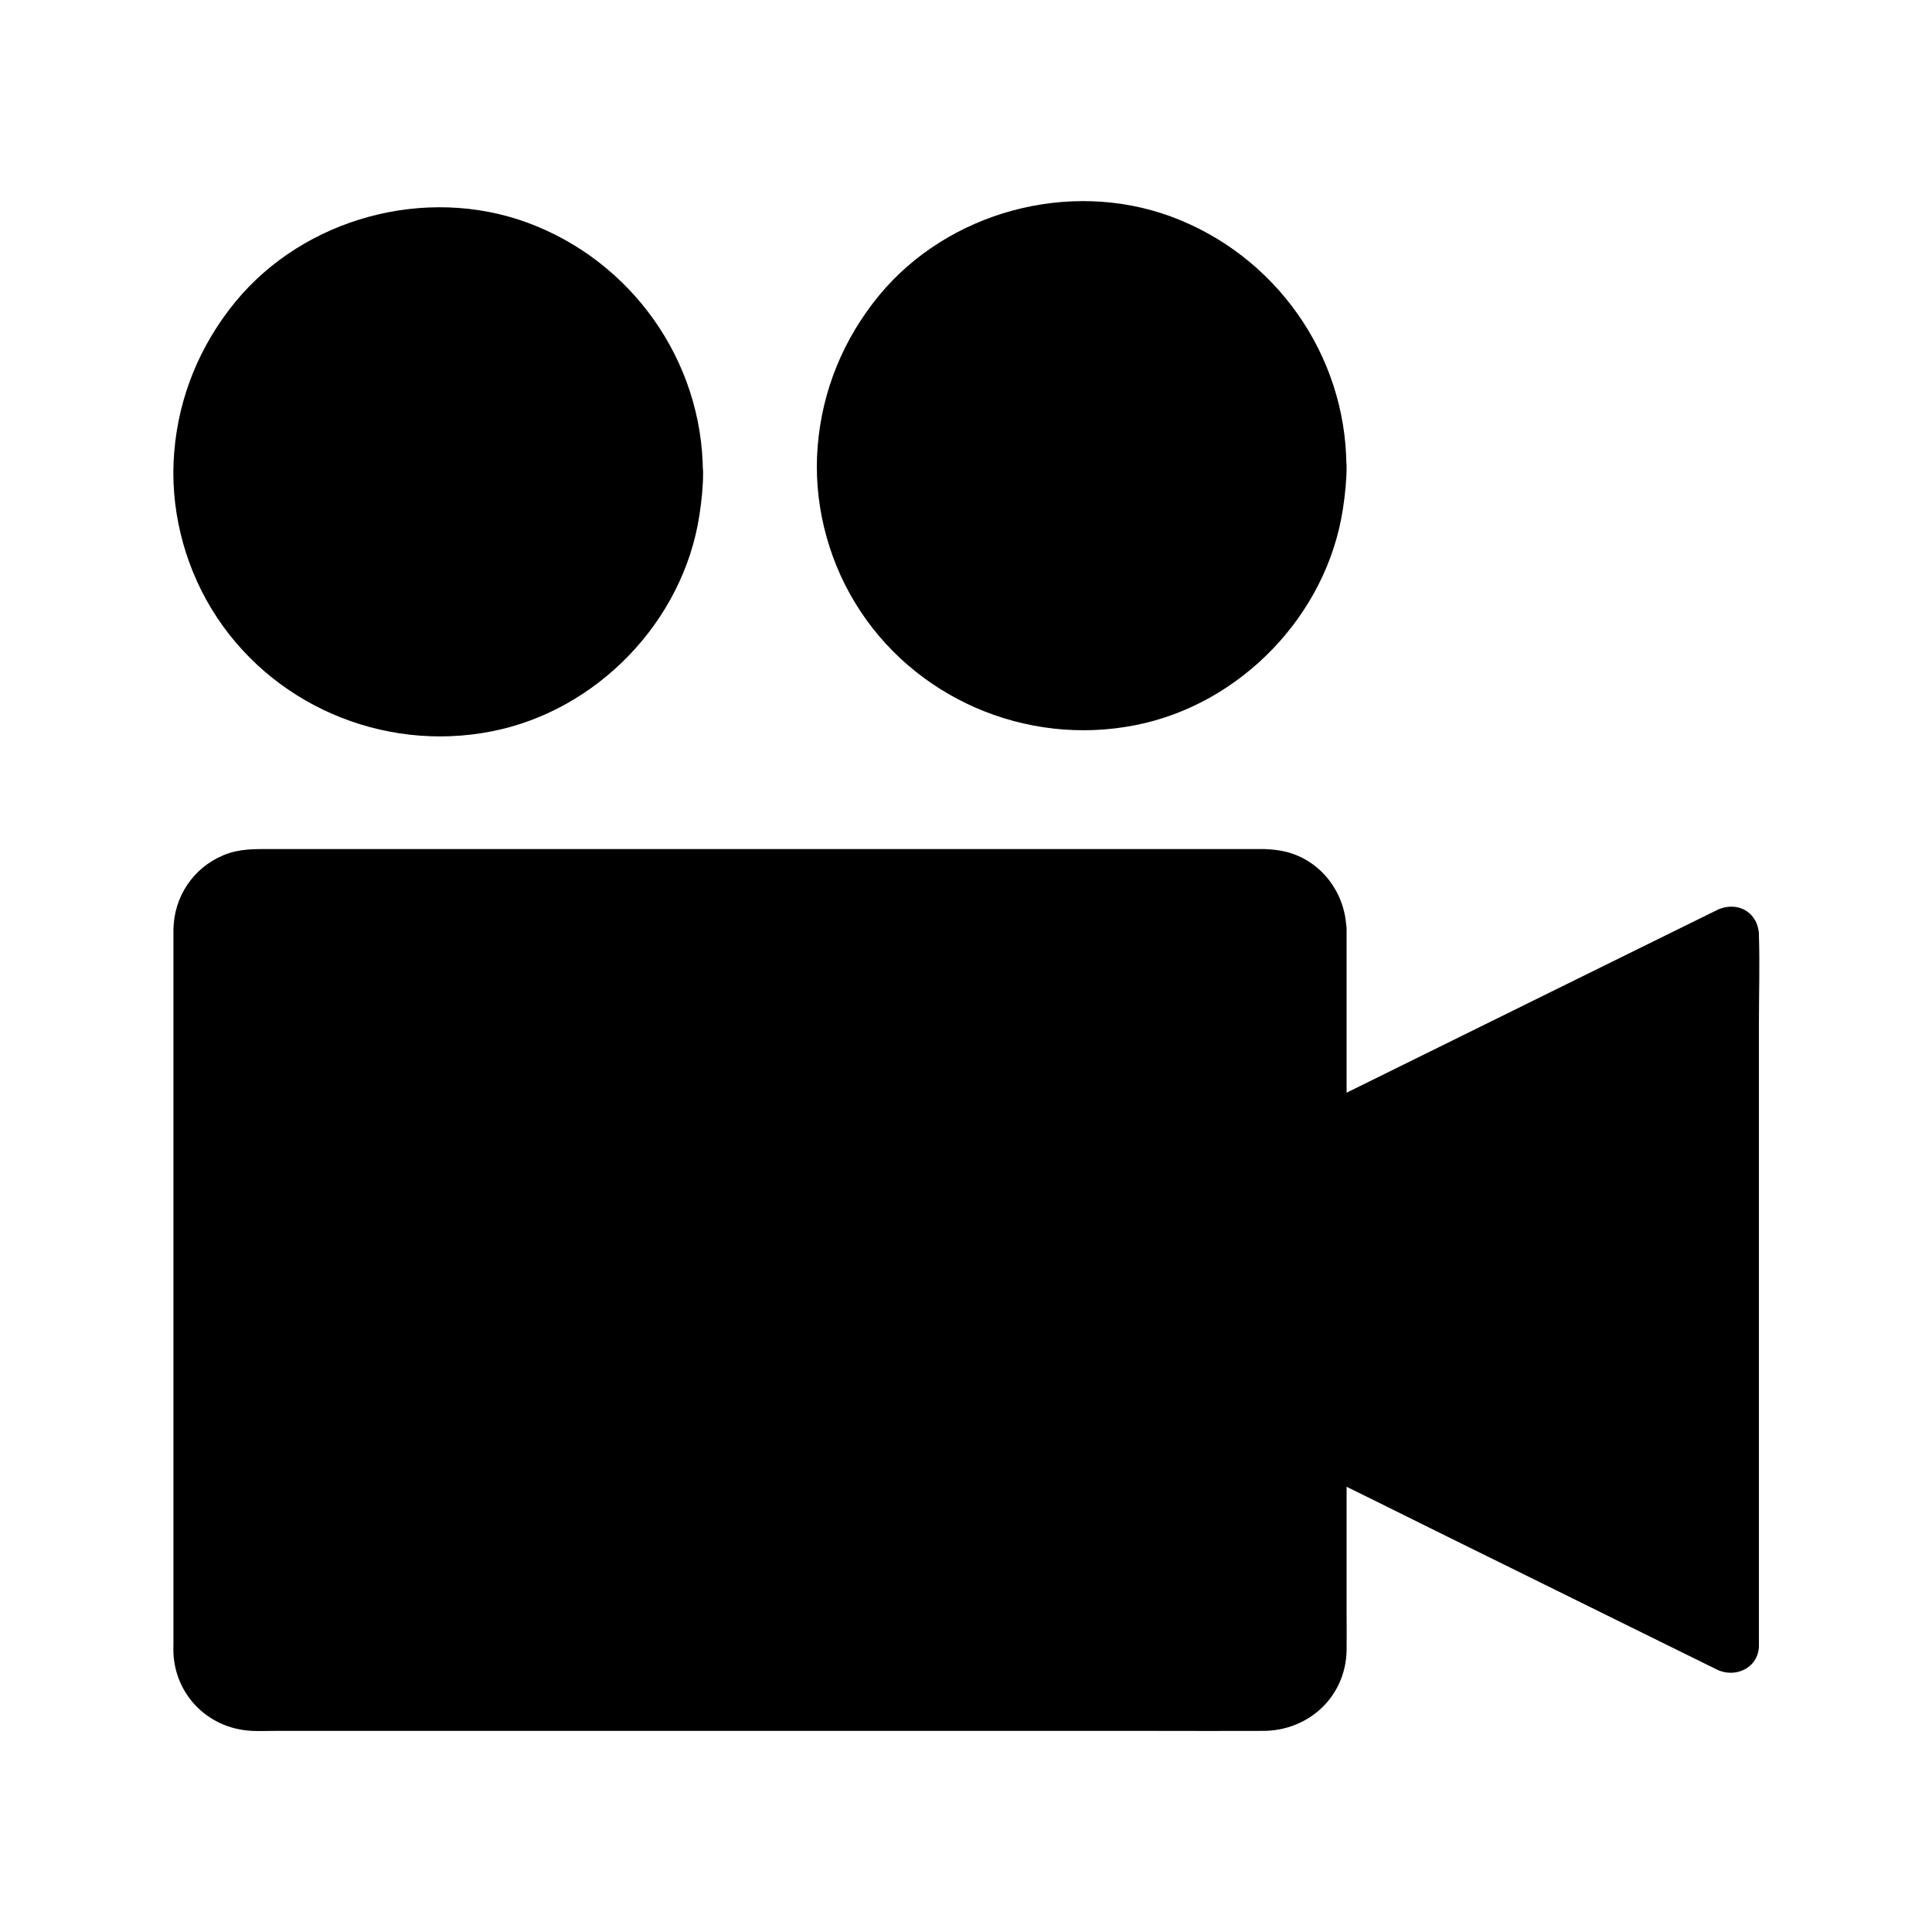
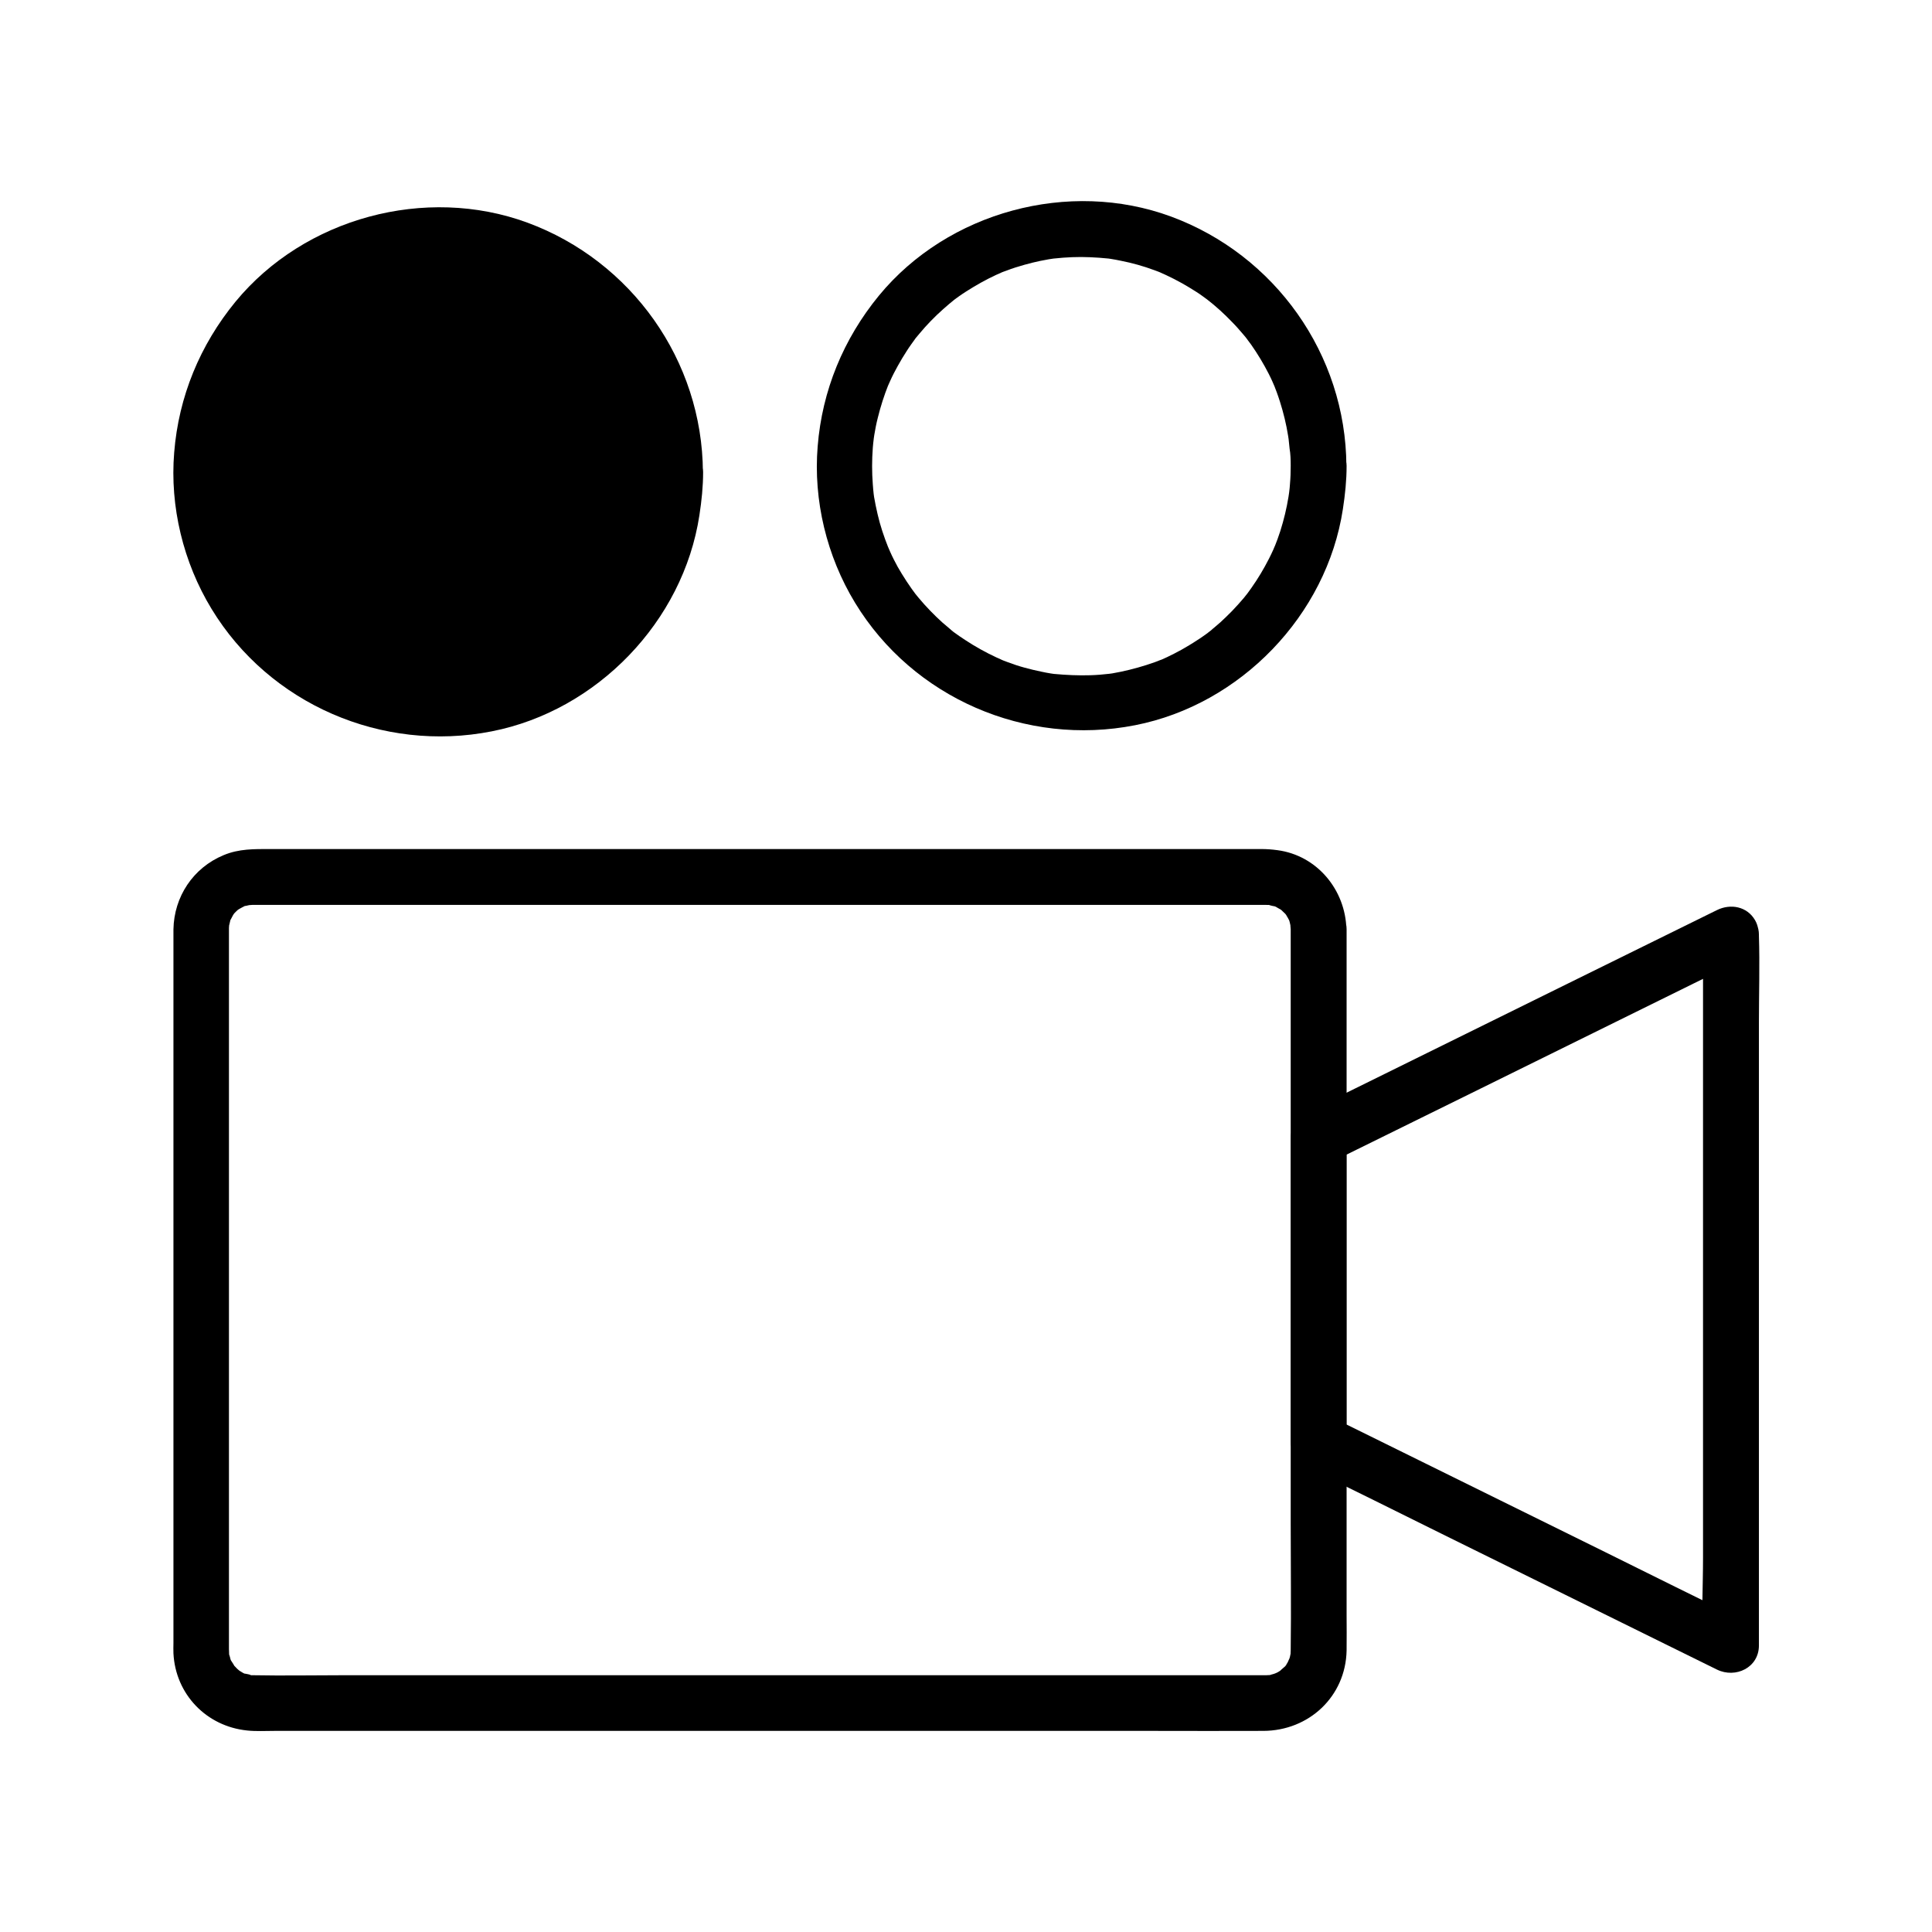
<svg xmlns="http://www.w3.org/2000/svg" fill="#000000" width="800px" height="800px" version="1.1" viewBox="144 144 512 512">
  <g>
-     <path d="m493.43 390.26v191.19c0 7.676-6.199 13.875-13.875 13.875h-268.39c-7.676 0-13.875-6.199-13.875-13.875v-191.19c0-7.676 6.199-13.875 13.875-13.875h268.39c7.676 0 13.875 6.25 13.875 13.875z" />
    <path d="m486.05 390.26v28.684 63.715 65.043c0 11.121 0.148 22.289 0 33.457v0.246 0.051c0.051-1.523-0.051 1.574-0.051 0.984-0.051 0.543-0.051 0.441 0.051-0.344-0.051 0.297-0.148 0.641-0.195 0.934-0.051 0.195-0.441 1.523-0.148 0.641 0.344-0.984-0.441 0.836-0.441 0.836-0.195 0.344-0.441 0.738-0.688 1.082 0.195-0.297 0.934-0.934 0 0-0.297 0.297-2.066 1.723-0.887 0.887-0.344 0.246-0.688 0.441-1.082 0.688-0.492 0.297-1.723 0.641-0.543 0.297-0.395 0.098-0.836 0.246-1.23 0.344-1.723 0.59 0.738 0.098-0.297 0.098-0.297 0-0.738 0.051-1.031 0.051h-0.148-0.887-10.184-45.609-65.781-68.141-54.168c-7.773 0-15.598 0.148-23.371 0-0.441 0-0.934 0-1.379-0.051 2.066 0.195-1.871-0.641-0.934-0.297 0.836 0.297-0.344-0.148-0.543-0.297-0.195-0.098-1.82-1.133-1.082-0.641 0.738 0.543-0.297-0.297-0.441-0.441-0.344-0.395-0.738-0.738-1.082-1.133 0.934 1.133-0.395-0.789-0.59-1.133-0.688-1.23-0.098-0.297 0 0-0.098-0.395-0.246-0.836-0.344-1.23-0.59-1.723-0.098 0.738-0.098-0.297 0 0.395-0.051-2.117-0.051-0.984v-2.215-15.055-58.301-67.945-44.035-3.445-0.195-0.344c0-0.246 0.148-1.625 0-0.688-0.148 0.934 0.297-1.031 0.344-1.23 0.246-1.082-0.543 0.984-0.051 0 0.246-0.492 0.543-0.934 0.738-1.379 0.148-0.297 0.836-1.082-0.051-0.051 0.246-0.344 0.543-0.641 0.836-0.934 0.297-0.297 0.59-0.59 0.934-0.836-1.031 0.887-0.246 0.195 0.051 0.051 0.492-0.246 0.934-0.543 1.379-0.738 0.688-0.344-0.984 0.148 0.344-0.051-0.051 0 2.066-0.441 0.934-0.246-0.934 0.148 0.441 0 0.688 0h0.344 0.195 0.934 3.887 38.473 62.141 69.273 59.285 32.273 1.871c0.441 0 0.934 0 1.379 0.051-1.523-0.148 0.688 0.246 1.23 0.441-1.23-0.344-0.344-0.195 0 0 0.441 0.246 0.887 0.543 1.379 0.789 0.934 0.543-0.789-0.738 0 0 0.395 0.344 0.738 0.738 1.133 1.082 0.246 0.246 0.738 1.082 0 0 0.246 0.344 0.441 0.688 0.688 1.082 0.195 0.344 0.395 0.738 0.59 1.133-0.543-1.328-0.148-0.246-0.098 0.051 0-0.051 0.441 2.066 0.246 0.934-0.191-1.23 0.008 0.934 0.008 0.887 0.098 3.836 3.344 7.578 7.379 7.379 3.938-0.195 7.477-3.246 7.379-7.379-0.246-10.43-7.773-19.582-18.301-20.961-1.426-0.195-2.805-0.297-4.231-0.297h-10.875-47.43-67.012-69.125-53.184-14.957c-4.281 0-8.363-0.098-12.449 1.625-8.07 3.344-13.137 11.02-13.285 19.68v2.805 16.234 60.613 68.289 41.23c0 0.887-0.051 1.77 0 2.656 0.543 10.875 8.758 19.387 19.582 20.469 2.363 0.246 4.82 0.098 7.231 0.098h40.051 63.91 70.309 58.5c9.742 0 19.484 0.051 29.273 0 12.055-0.051 21.797-9.102 22.043-21.305 0.051-3.148 0-6.348 0-9.496v-53.43-69.371-51.219-7.625c0-3.836-3.394-7.578-7.379-7.379-4.035 0.199-7.43 3.25-7.43 7.383z" />
-     <path d="m602.7 391.63v188.49l-109.27-53.926v-80.688z" />
    <path d="m595.32 391.63v18.648 45.066 54.316 47.184c0 7.578-0.441 15.301 0 22.828v0.344c3.691-2.117 7.379-4.231 11.121-6.394-12.301-6.051-24.602-12.102-36.852-18.203-19.633-9.691-39.211-19.336-58.844-29.027-4.527-2.215-9.055-4.477-13.578-6.691 1.23 2.117 2.461 4.231 3.641 6.394v-70.75-9.938c-1.23 2.117-2.461 4.231-3.641 6.394 12.301-6.051 24.602-12.102 36.852-18.156 19.633-9.691 39.211-19.336 58.844-29.027 4.527-2.215 9.055-4.477 13.578-6.691 3.59-1.77 4.574-6.84 2.656-10.086-2.117-3.641-6.496-4.43-10.086-2.656-12.301 6.051-24.602 12.102-36.852 18.156-19.633 9.691-39.211 19.336-58.844 29.027-4.527 2.215-9.055 4.477-13.578 6.691-2.262 1.133-3.641 3.938-3.641 6.394v70.75 9.938c0 2.461 1.379 5.266 3.641 6.394 12.301 6.051 24.602 12.102 36.852 18.203 19.633 9.691 39.211 19.336 58.844 29.027 4.527 2.215 9.055 4.477 13.578 6.691 4.922 2.41 11.121-0.492 11.121-6.394v-18.648-45.066-54.316-47.184c0-7.625 0.246-15.254 0-22.828v-0.344c0-3.836-3.394-7.578-7.379-7.379-4.039 0.152-7.434 3.199-7.434 7.332z" />
    <path d="m322.85 269.08c0 34.672-28.105 62.777-62.777 62.777s-62.781-28.105-62.781-62.777 28.109-62.781 62.781-62.781 62.777 28.109 62.777 62.781" />
    <path d="m315.52 269.08c0 1.625-0.051 3.199-0.195 4.82-0.051 0.688-0.098 1.379-0.195 2.016-0.148 1.477-0.051 0.344 0 0.051-0.051 0.441-0.148 0.887-0.195 1.328-0.492 3.051-1.23 6.102-2.164 9.055-0.492 1.477-0.984 2.902-1.574 4.328 0.441-1.18-0.098 0.195-0.297 0.641-0.344 0.789-0.738 1.574-1.133 2.363-1.379 2.707-2.902 5.266-4.676 7.773-0.148 0.246-1.379 1.871-0.934 1.328 0.395-0.543-0.789 0.984-1.031 1.277-1.031 1.23-2.117 2.41-3.246 3.59-0.984 0.984-1.969 1.969-3 2.902-0.543 0.492-1.133 0.984-1.723 1.477-0.246 0.195-0.492 0.395-0.738 0.641-0.148 0.098-1.523 1.18-0.789 0.641 0.543-0.395-1.133 0.789-1.328 0.934-0.543 0.395-1.082 0.738-1.625 1.082-1.328 0.887-2.754 1.723-4.133 2.508-1.23 0.688-2.508 1.328-3.738 1.918-0.395 0.195-0.789 0.344-1.18 0.543-0.098 0.051-1.082 0.441-0.297 0.148 0.789-0.297-0.246 0.098-0.344 0.098-0.492 0.195-1.031 0.395-1.523 0.59-2.902 1.031-5.902 1.871-8.906 2.508-0.789 0.148-1.523 0.297-2.312 0.441-0.492 0.098-2.016 0.246-0.688 0.098-1.672 0.195-3.394 0.344-5.117 0.395-3.199 0.098-6.394-0.051-9.594-0.344-1.18-0.098 1.133 0.195-0.051 0-0.344-0.051-0.688-0.098-0.984-0.148-0.789-0.148-1.523-0.246-2.312-0.441-1.523-0.297-3.051-0.688-4.527-1.082-1.477-0.395-2.953-0.887-4.379-1.426-0.738-0.246-1.426-0.543-2.117-0.836 1.277 0.492-0.543-0.246-0.934-0.441-2.856-1.328-5.609-2.856-8.215-4.574-0.543-0.344-1.082-0.738-1.625-1.082-0.344-0.246-0.688-0.492-1.031-0.738-0.098-0.051-0.934-0.688-0.297-0.195 0.641 0.492-0.195-0.148-0.246-0.195-0.344-0.297-0.688-0.543-0.984-0.836-0.641-0.543-1.328-1.133-1.969-1.672-2.215-2.016-4.328-4.184-6.25-6.496-0.395-0.492-0.836-0.984-1.23-1.523 0.887 1.133-0.395-0.543-0.59-0.836-0.934-1.328-1.82-2.656-2.656-4.035-0.738-1.18-1.426-2.41-2.066-3.691-0.344-0.688-0.688-1.379-0.984-2.066-0.195-0.395-1.082-2.559-0.543-1.23-1.133-2.856-2.117-5.758-2.805-8.758-0.344-1.523-0.688-3.051-0.934-4.574-0.098-0.492-0.246-2.016-0.098-0.688-0.098-0.887-0.195-1.82-0.246-2.707-0.246-3.199-0.246-6.394 0-9.645 0.051-0.789 0.148-1.574 0.246-2.363 0.098-0.887-0.051 0.148-0.051 0.297 0.051-0.441 0.148-0.887 0.195-1.328 0.246-1.523 0.543-3.051 0.934-4.574 0.738-3 1.672-5.902 2.805-8.758-0.543 1.379 0.246-0.59 0.441-0.934 0.297-0.688 0.641-1.379 0.984-2.066 0.688-1.328 1.426-2.656 2.215-3.984 0.789-1.277 1.574-2.559 2.461-3.789 0.195-0.297 1.379-1.871 0.934-1.328-0.492 0.641 0.148-0.195 0.195-0.246 0.344-0.395 0.688-0.836 1.031-1.23 1.918-2.312 4.035-4.477 6.25-6.445 1.031-0.934 2.117-1.82 3.199-2.707-1.082 0.836 0.492-0.344 0.836-0.59 0.688-0.492 1.426-0.984 2.117-1.426 2.559-1.625 5.164-3.102 7.922-4.379 0.344-0.148 2.312-0.984 0.934-0.441 0.59-0.246 1.23-0.492 1.82-0.688 1.523-0.59 3.102-1.082 4.676-1.523 1.379-0.395 2.805-0.738 4.184-1.031 0.789-0.148 1.523-0.297 2.312-0.441 0.344-0.051 0.641-0.098 0.984-0.148 2.117-0.344-0.836 0.098 0.395-0.051 3.199-0.344 6.394-0.492 9.594-0.344 1.574 0.051 3.199 0.195 4.773 0.344 0.887 0.098-0.148-0.051-0.297-0.051 0.344 0.051 0.688 0.098 0.984 0.148 0.887 0.148 1.77 0.297 2.656 0.492 3 0.59 6.004 1.426 8.906 2.508 0.738 0.246 1.426 0.543 2.117 0.836-1.328-0.543 0.543 0.246 0.934 0.441 1.477 0.688 2.902 1.426 4.328 2.215 1.23 0.688 2.41 1.426 3.59 2.164 0.641 0.395 1.277 0.836 1.871 1.277 0.344 0.246 2.215 1.625 1.082 0.789 2.363 1.82 4.625 3.887 6.691 6.051 0.984 0.984 1.918 2.066 2.805 3.102 0.492 0.59 0.984 1.133 1.426 1.77-0.836-1.082 0.492 0.688 0.789 1.082 1.723 2.461 3.297 5.066 4.676 7.773 0.344 0.688 0.688 1.379 0.984 2.066 0.148 0.297 0.789 1.871 0.543 1.23s0.441 1.23 0.59 1.574c0.297 0.836 0.59 1.672 0.836 2.461 0.934 2.953 1.672 5.953 2.164 9.055 0.051 0.344 0.098 0.688 0.148 0.984 0.195 1.18-0.098-1.133 0 0.051 0.098 0.789 0.148 1.574 0.246 2.363 0.242 1.363 0.293 2.988 0.293 4.562 0 3.836 3.394 7.578 7.379 7.379 3.984-0.195 7.379-3.246 7.379-7.379-0.148-29.52-18.895-55.891-46.492-66.074-27.012-9.938-59.09-1.277-77.391 20.961-9.398 11.465-15.055 25.141-16.234 39.949-1.18 14.316 2.41 29.125 9.891 41.426 15.352 25.289 45.312 38.18 74.242 32.473 27.898-5.461 50.773-29.125 55.055-57.27 0.59-3.836 0.984-7.625 0.984-11.465 0-3.836-3.394-7.578-7.379-7.379-4.09 0.195-7.434 3.246-7.434 7.379z" />
-     <path d="m493.38 267.45c0 34.672-28.105 62.781-62.777 62.781-34.672 0-62.781-28.109-62.781-62.781s28.109-62.777 62.781-62.777c34.672 0 62.777 28.105 62.777 62.777" />
    <path d="m486.05 267.45c0 1.625-0.051 3.199-0.195 4.82-0.051 0.688-0.098 1.379-0.195 2.016-0.148 1.477-0.051 0.344 0 0.051-0.051 0.441-0.148 0.887-0.195 1.328-0.492 3.051-1.23 6.102-2.164 9.055-0.492 1.477-0.984 2.902-1.574 4.328 0.441-1.18-0.098 0.195-0.297 0.641-0.344 0.789-0.738 1.574-1.133 2.363-1.379 2.707-2.902 5.266-4.676 7.773-0.148 0.246-1.379 1.871-0.934 1.328 0.395-0.543-0.789 0.984-1.031 1.277-1.031 1.23-2.117 2.41-3.246 3.59-0.984 0.984-1.969 1.969-3 2.902-0.543 0.492-1.133 0.984-1.723 1.477-0.246 0.195-0.492 0.395-0.738 0.641-0.148 0.098-1.523 1.18-0.789 0.641 0.543-0.395-1.133 0.789-1.328 0.934-0.543 0.395-1.082 0.738-1.625 1.082-1.328 0.887-2.754 1.723-4.133 2.508-1.23 0.688-2.508 1.328-3.738 1.918-0.395 0.195-0.789 0.344-1.18 0.543-0.098 0.051-1.082 0.441-0.297 0.148 0.789-0.297-0.246 0.098-0.344 0.098-0.492 0.195-1.031 0.395-1.523 0.59-2.902 1.031-5.902 1.871-8.906 2.508-0.789 0.148-1.523 0.297-2.312 0.441-0.492 0.098-2.016 0.246-0.688 0.098-1.672 0.195-3.394 0.344-5.117 0.395-3.199 0.098-6.394-0.051-9.594-0.344-1.18-0.098 1.133 0.195-0.051 0-0.344-0.051-0.688-0.098-0.984-0.148-0.789-0.148-1.523-0.246-2.312-0.441-1.523-0.297-3.051-0.688-4.527-1.082-1.477-0.395-2.953-0.887-4.379-1.426-0.738-0.246-1.426-0.543-2.117-0.836 1.277 0.492-0.543-0.246-0.934-0.441-2.856-1.328-5.609-2.856-8.215-4.574-0.543-0.344-1.082-0.738-1.625-1.082-0.344-0.246-0.688-0.492-1.031-0.738-0.098-0.051-0.934-0.688-0.297-0.195 0.641 0.492-0.195-0.148-0.246-0.195-0.344-0.297-0.688-0.543-0.984-0.836-0.641-0.543-1.328-1.133-1.969-1.672-2.215-2.016-4.328-4.184-6.25-6.496-0.395-0.492-0.836-0.984-1.23-1.523 0.887 1.133-0.395-0.543-0.59-0.836-0.934-1.328-1.82-2.656-2.656-4.035-0.738-1.18-1.426-2.41-2.066-3.691-0.344-0.688-0.688-1.379-0.984-2.066-0.195-0.395-1.082-2.559-0.543-1.23-1.133-2.856-2.117-5.758-2.805-8.758-0.344-1.523-0.688-3.051-0.934-4.574-0.098-0.492-0.246-2.016-0.098-0.688-0.098-0.887-0.195-1.82-0.246-2.707-0.246-3.199-0.246-6.394 0-9.645 0.051-0.789 0.148-1.574 0.246-2.363 0.098-0.887-0.051 0.148-0.051 0.297 0.051-0.441 0.148-0.887 0.195-1.328 0.246-1.523 0.543-3.051 0.934-4.574 0.738-3 1.672-5.902 2.805-8.758-0.543 1.379 0.246-0.59 0.441-0.934 0.297-0.688 0.641-1.379 0.984-2.066 0.688-1.328 1.426-2.656 2.215-3.984 0.789-1.277 1.574-2.559 2.461-3.789 0.195-0.297 1.379-1.871 0.934-1.328-0.492 0.641 0.148-0.195 0.195-0.246 0.344-0.395 0.688-0.836 1.031-1.23 1.918-2.312 4.035-4.477 6.25-6.445 1.031-0.934 2.117-1.82 3.199-2.707-1.082 0.836 0.492-0.344 0.836-0.59 0.688-0.492 1.426-0.984 2.117-1.426 2.559-1.625 5.164-3.102 7.922-4.379 0.344-0.148 2.312-0.984 0.934-0.441 0.59-0.246 1.23-0.492 1.82-0.688 1.523-0.59 3.102-1.082 4.676-1.523 1.379-0.395 2.805-0.738 4.184-1.031 0.789-0.148 1.523-0.297 2.312-0.441 0.344-0.051 0.641-0.098 0.984-0.148 2.117-0.344-0.836 0.098 0.395-0.051 3.199-0.344 6.394-0.492 9.594-0.344 1.574 0.051 3.199 0.195 4.773 0.344 0.887 0.098-0.148-0.051-0.297-0.051 0.344 0.051 0.688 0.098 0.984 0.148 0.887 0.148 1.77 0.297 2.656 0.492 3 0.59 6.004 1.426 8.906 2.508 0.738 0.246 1.426 0.543 2.117 0.836-1.328-0.543 0.543 0.246 0.934 0.441 1.477 0.688 2.902 1.426 4.328 2.215 1.23 0.688 2.41 1.426 3.59 2.164 0.641 0.395 1.277 0.836 1.871 1.277 0.344 0.246 2.215 1.625 1.082 0.789 2.363 1.82 4.625 3.887 6.691 6.051 0.984 0.984 1.918 2.066 2.805 3.102 0.492 0.59 0.984 1.133 1.426 1.77-0.836-1.082 0.492 0.688 0.789 1.082 1.723 2.461 3.297 5.066 4.676 7.773 0.344 0.688 0.688 1.379 0.984 2.066 0.148 0.297 0.789 1.871 0.543 1.23-0.246-0.641 0.441 1.23 0.59 1.574 0.297 0.836 0.59 1.672 0.836 2.461 0.934 2.953 1.672 5.953 2.164 9.055 0.051 0.344 0.098 0.688 0.148 0.984 0.195 1.18-0.098-1.133 0 0.051 0.098 0.789 0.148 1.574 0.246 2.363 0.242 1.363 0.293 2.938 0.293 4.562 0 3.836 3.394 7.578 7.379 7.379 3.984-0.195 7.379-3.246 7.379-7.379-0.148-29.52-18.895-55.891-46.492-66.074-27.012-9.938-59.09-1.277-77.391 20.961-9.398 11.465-15.055 25.141-16.234 39.949-1.18 14.316 2.41 29.125 9.891 41.426 15.352 25.289 45.312 38.18 74.242 32.473 27.898-5.461 50.773-29.125 55.055-57.27 0.59-3.836 0.984-7.625 0.984-11.465 0-3.836-3.394-7.578-7.379-7.379-4.09 0.148-7.434 3.246-7.434 7.379z" />
  </g>
</svg>